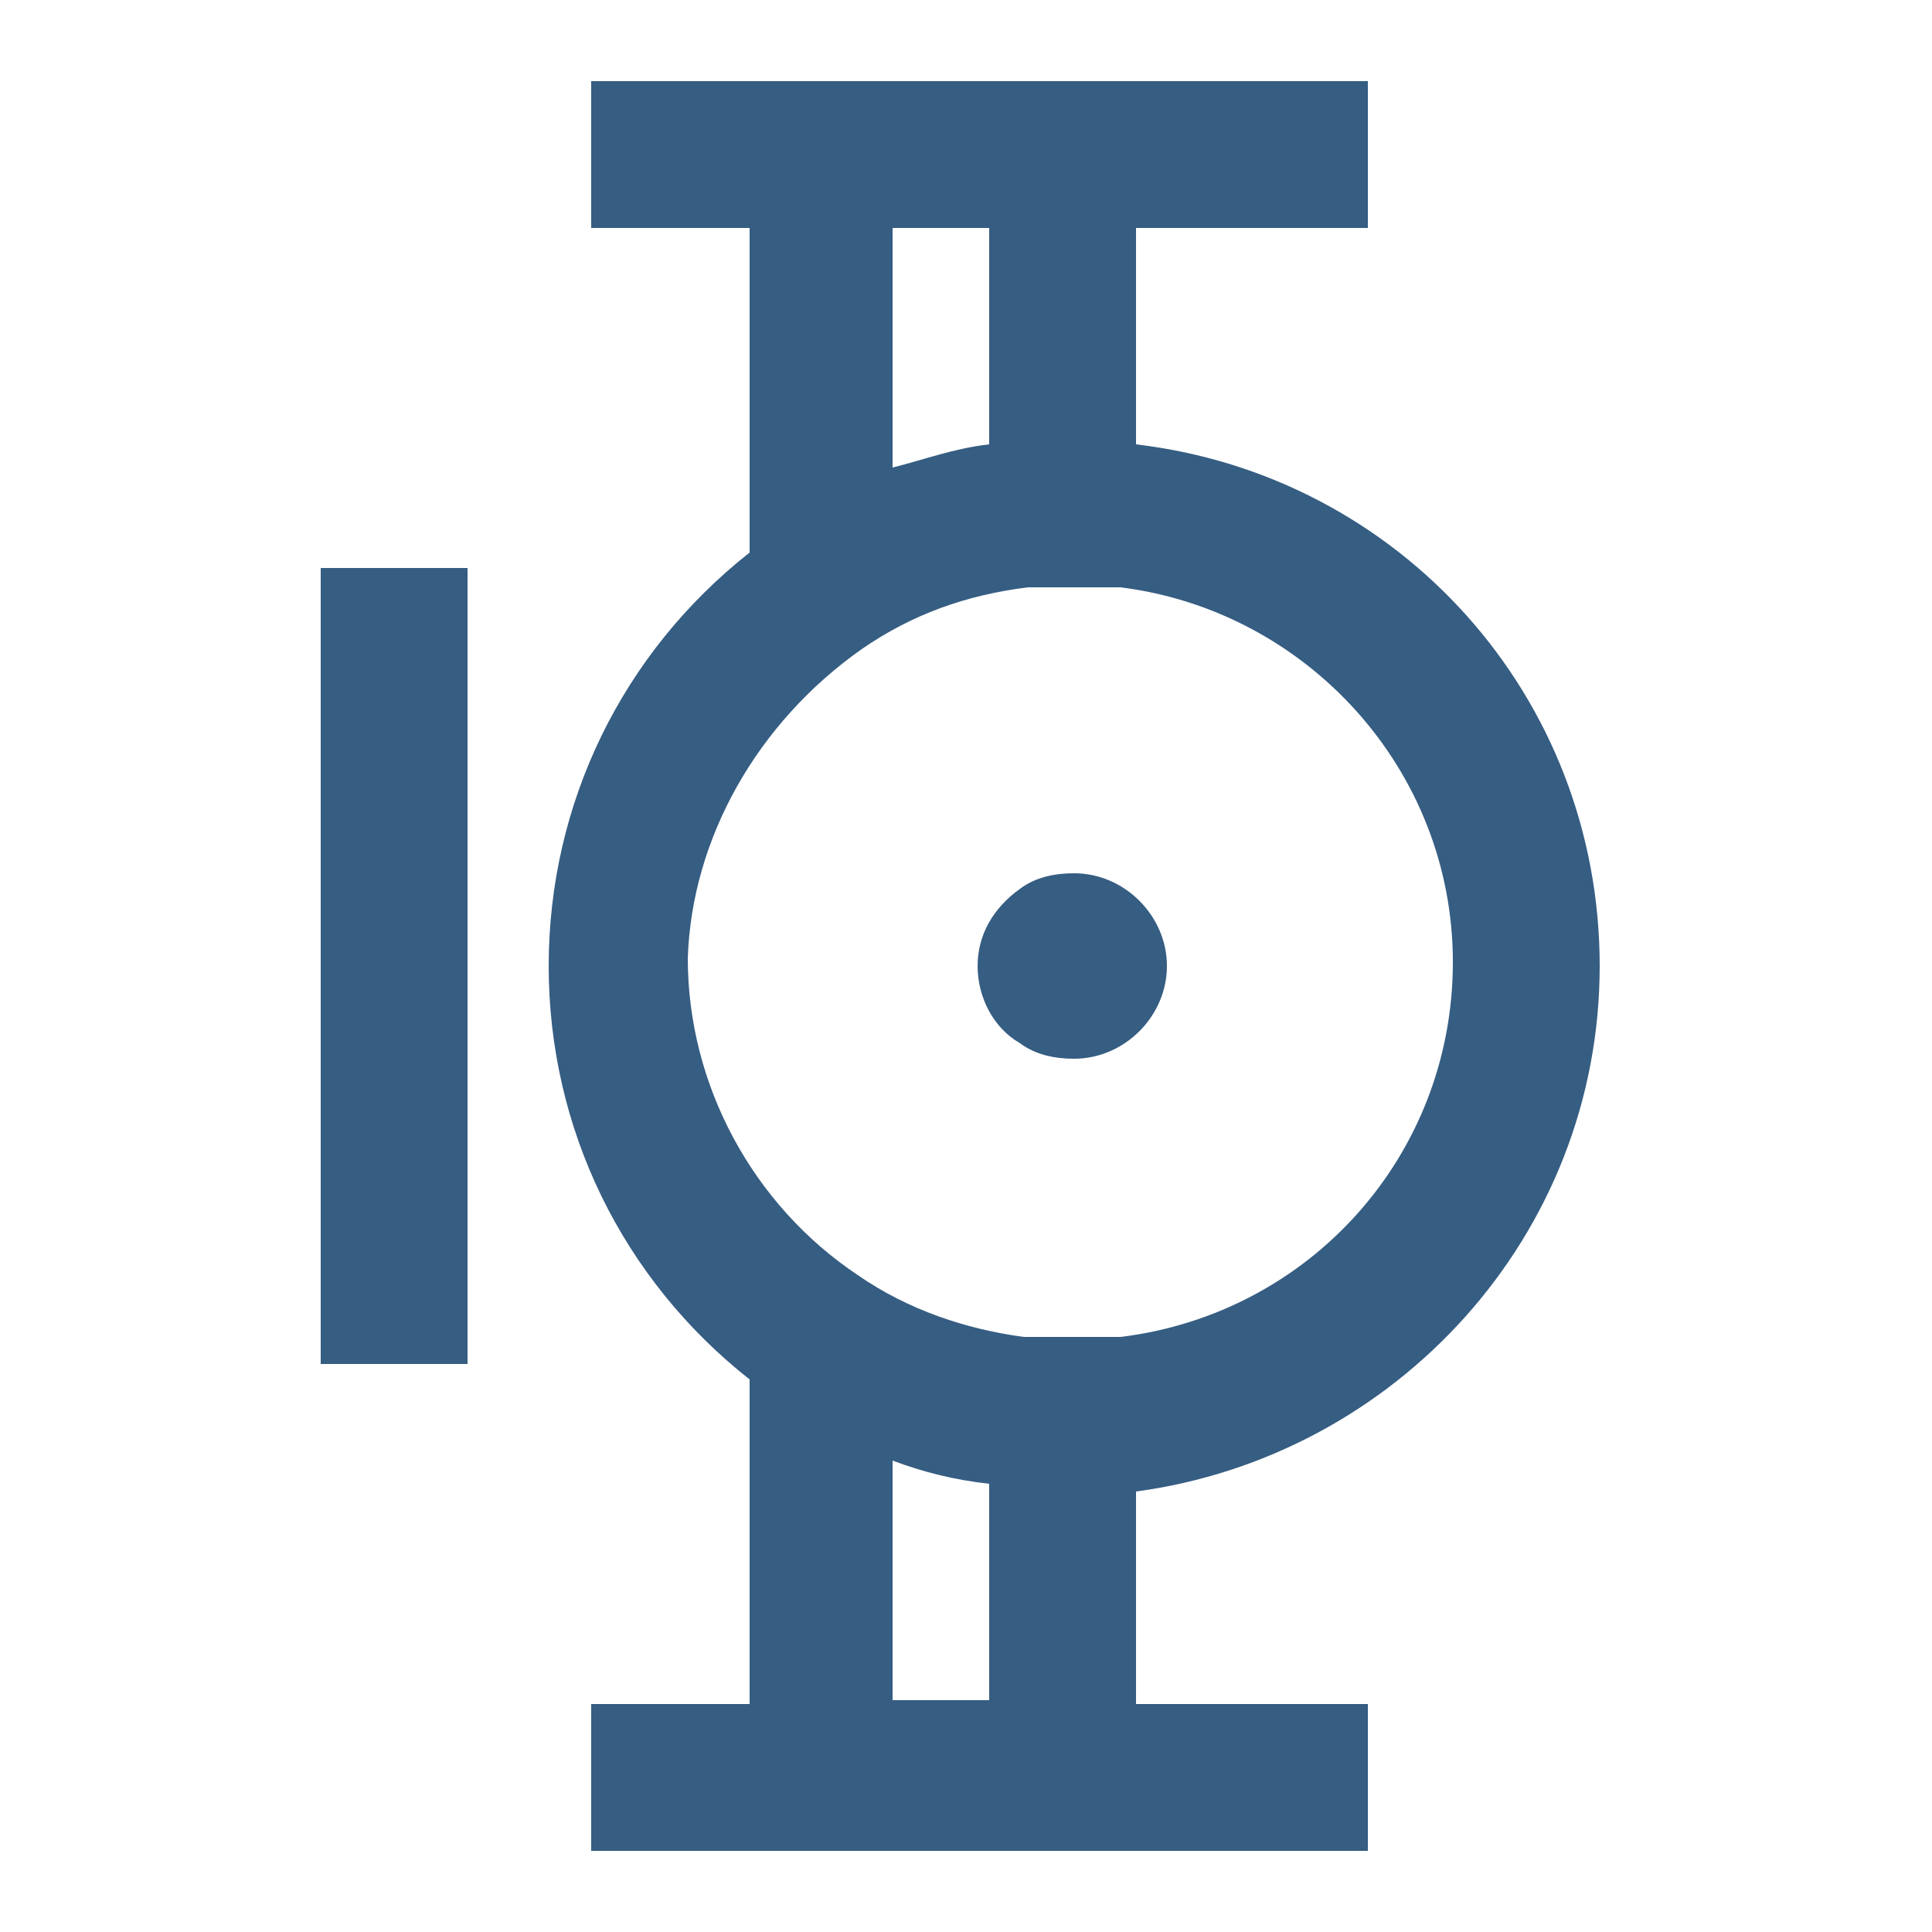
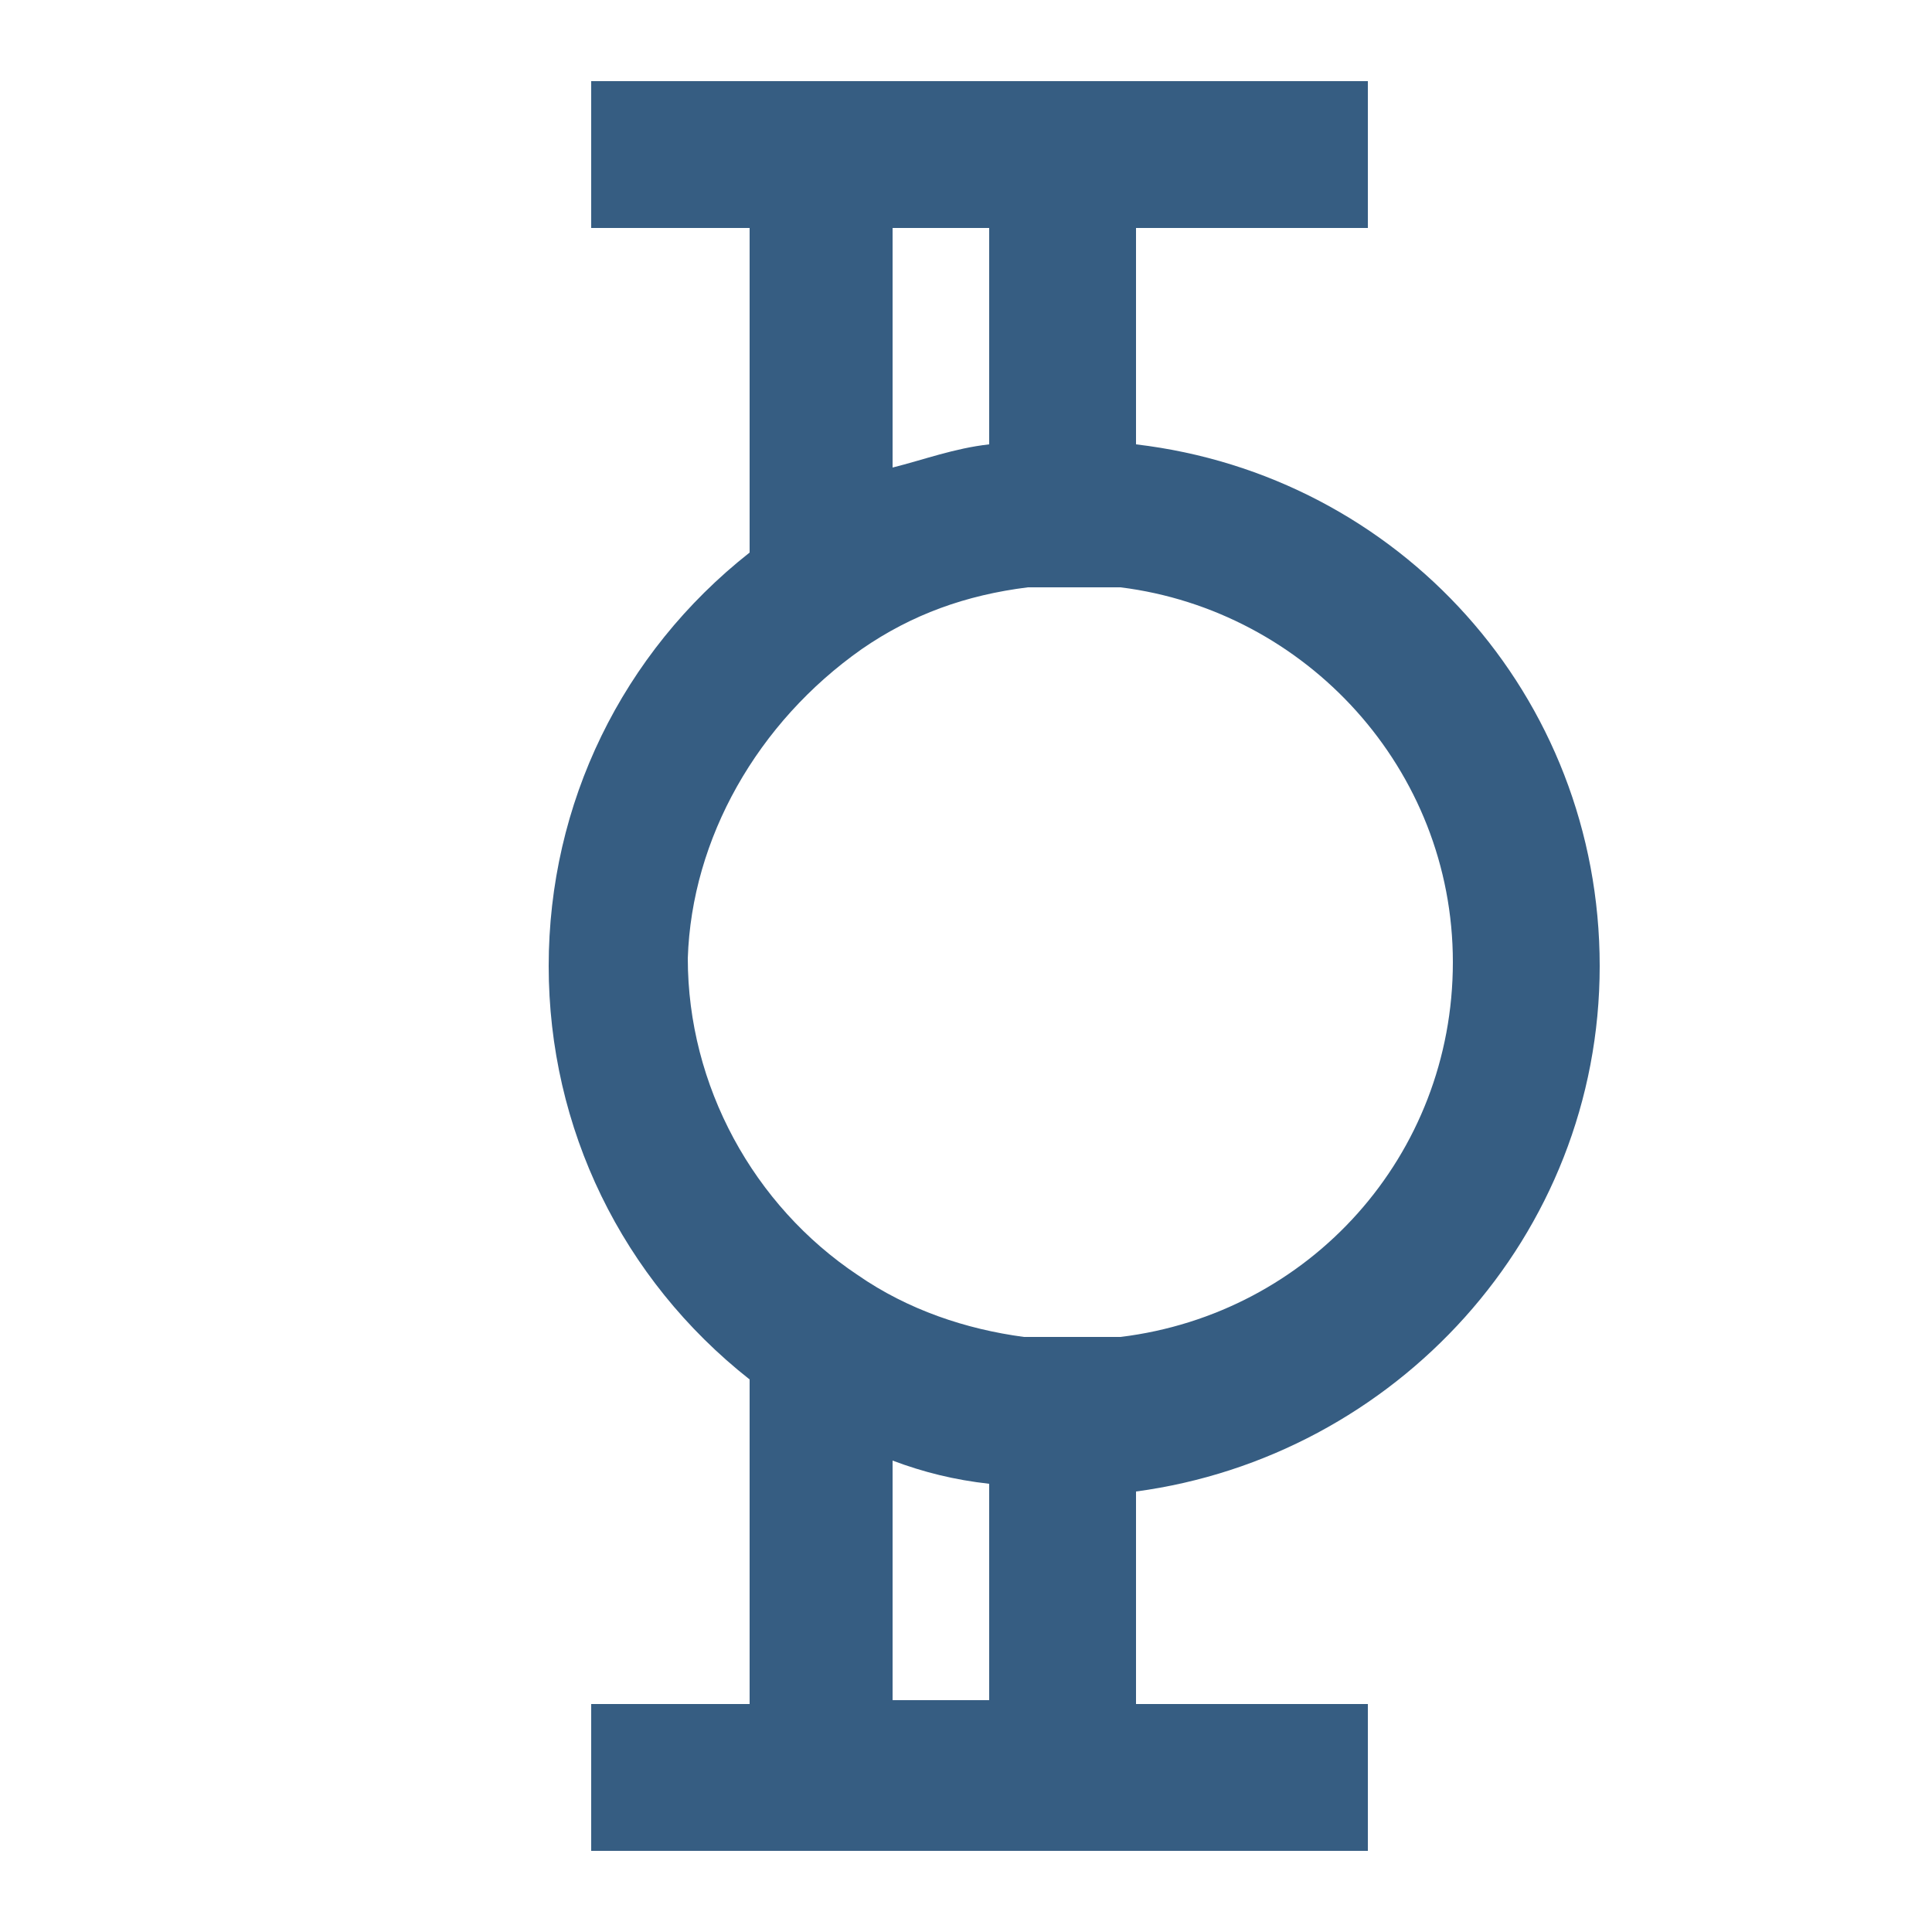
<svg xmlns="http://www.w3.org/2000/svg" version="1.1" id="layer" x="0px" y="0px" width="50px" height="50px" viewBox="0 0 50 50" style="enable-background:new 0 0 50 50;" xml:space="preserve">
  <style type="text/css">
	.st0{fill:none;}
	.st1{fill:#365D82;}
</style>
  <g>
    <rect id="bg1_00000048498505988873843640000001860869344565343147_" class="st0" width="50" height="50" />
    <g>
-       <rect x="8.3" y="14.7" class="st1" width="3.8" height="20.6" />
      <path class="st1" d="M41.4,25c0-7-5.2-12.7-12-13.5V5.9h6V2.1H15.3v3.8h4.1v8.4c-3.3,2.6-5.2,6.5-5.2,10.7s1.9,8.1,5.2,10.7v8.4    h-4.1v3.8h20.1v-3.8h-6v-5.5C36.1,37.7,41.4,32,41.4,25z M25.6,5.9v5.6c-0.9,0.1-1.7,0.4-2.5,0.6V5.9H25.6z M22.3,16.8    c1.3-0.9,2.7-1.4,4.3-1.6H29c4.8,0.6,8.6,4.7,8.6,9.7S33.9,34,29,34.6h-2.5c-1.5-0.2-3-0.7-4.3-1.6c-2.7-1.8-4.4-4.9-4.4-8.2    C17.9,21.7,19.6,18.7,22.3,16.8z M23.1,44.1v-6.3c0.8,0.3,1.6,0.5,2.5,0.6V44h-2.5V44.1z" />
-       <path class="st1" d="M26.4,27c0.4,0.3,0.9,0.4,1.4,0.4c1.3,0,2.4-1.1,2.4-2.4s-1.1-2.4-2.4-2.4c-0.5,0-1,0.1-1.4,0.4    c-0.7,0.5-1.1,1.2-1.1,2S25.7,26.6,26.4,27z" />
    </g>
  </g>
</svg>